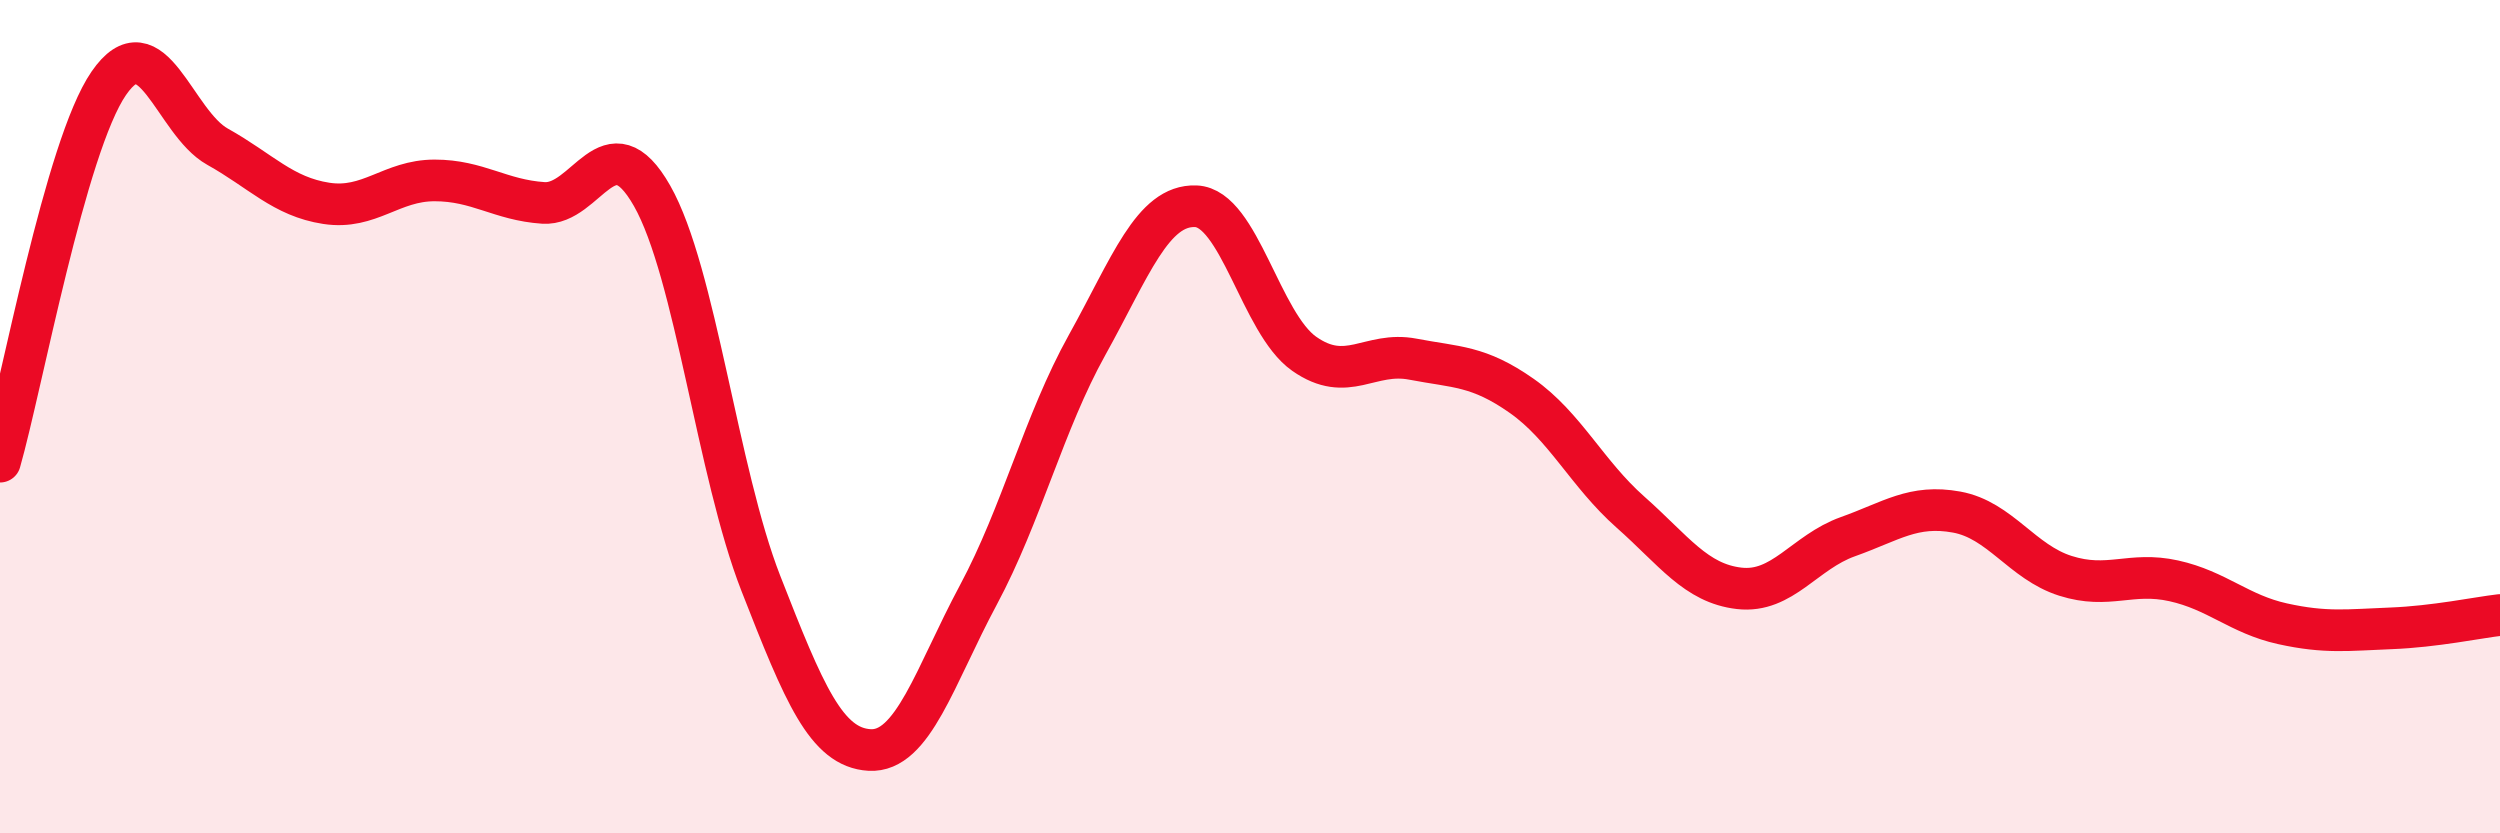
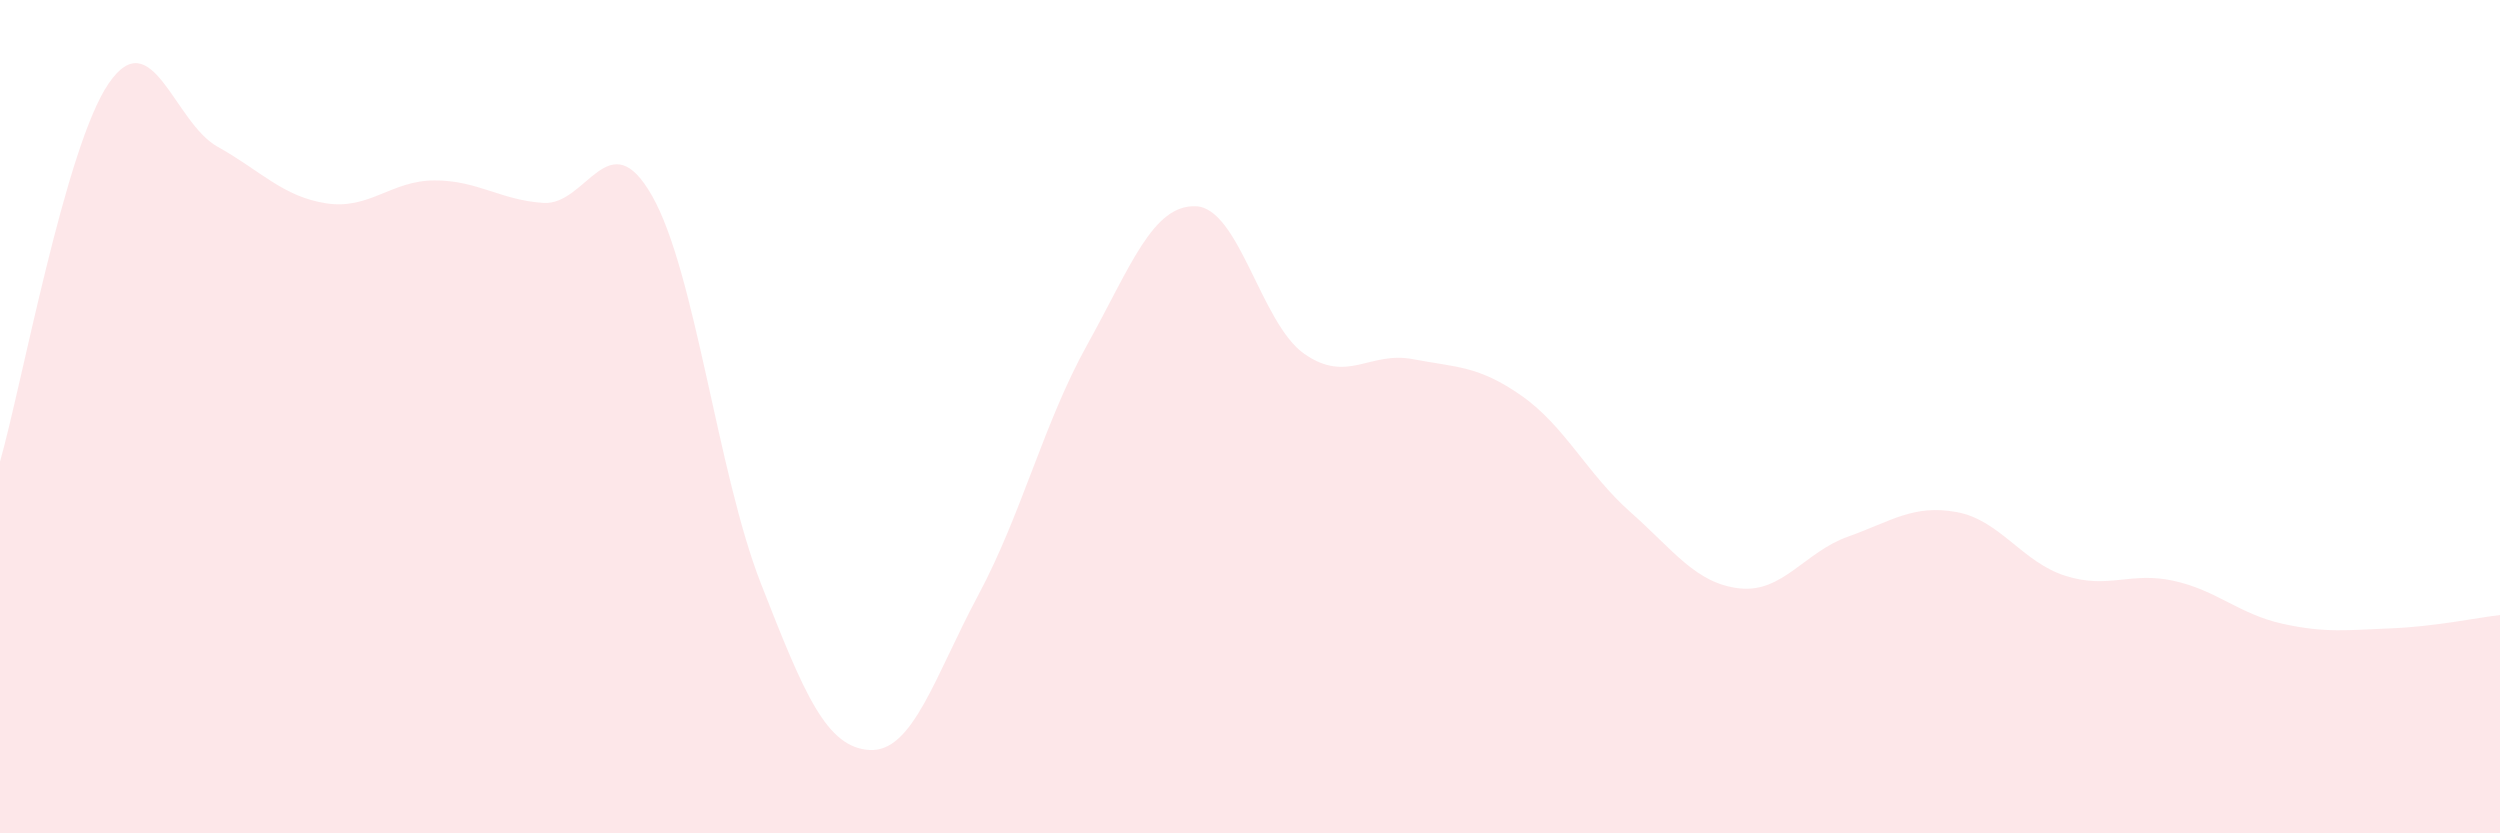
<svg xmlns="http://www.w3.org/2000/svg" width="60" height="20" viewBox="0 0 60 20">
  <path d="M 0,11.08 C 0.52,9.26 1.57,3.51 2.61,2 C 3.65,0.49 4.18,2.94 5.22,3.52 C 6.26,4.1 6.79,4.72 7.83,4.88 C 8.87,5.04 9.39,4.33 10.43,4.33 C 11.47,4.33 12,4.8 13.04,4.87 C 14.08,4.94 14.61,2.87 15.65,4.7 C 16.69,6.53 17.22,11.34 18.26,14 C 19.3,16.66 19.83,17.94 20.87,18 C 21.91,18.06 22.44,16.22 23.48,14.28 C 24.52,12.34 25.05,10.15 26.09,8.28 C 27.13,6.41 27.66,4.91 28.7,4.95 C 29.74,4.99 30.26,7.76 31.3,8.49 C 32.34,9.22 32.87,8.42 33.91,8.62 C 34.95,8.82 35.48,8.77 36.52,9.5 C 37.56,10.23 38.09,11.37 39.13,12.29 C 40.17,13.21 40.7,14 41.74,14.12 C 42.78,14.24 43.31,13.25 44.35,12.88 C 45.39,12.51 45.92,12.1 46.96,12.29 C 48,12.48 48.53,13.49 49.57,13.82 C 50.61,14.15 51.13,13.71 52.17,13.94 C 53.21,14.17 53.74,14.74 54.78,14.97 C 55.82,15.2 56.35,15.12 57.39,15.08 C 58.43,15.04 59.48,14.82 60,14.76L60 20L0 20Z" fill="#EB0A25" opacity="0.1" stroke-linecap="round" stroke-linejoin="round" />
-   <path d="M 0,11.08 C 0.52,9.26 1.57,3.51 2.61,2 C 3.65,0.49 4.18,2.94 5.22,3.52 C 6.26,4.1 6.79,4.72 7.83,4.88 C 8.87,5.04 9.39,4.33 10.43,4.33 C 11.47,4.33 12,4.8 13.04,4.87 C 14.08,4.94 14.61,2.87 15.65,4.7 C 16.69,6.53 17.22,11.34 18.26,14 C 19.3,16.66 19.83,17.94 20.87,18 C 21.91,18.06 22.44,16.22 23.48,14.28 C 24.52,12.34 25.05,10.15 26.09,8.28 C 27.13,6.41 27.66,4.91 28.7,4.95 C 29.74,4.99 30.26,7.76 31.3,8.49 C 32.34,9.22 32.87,8.42 33.91,8.62 C 34.95,8.82 35.48,8.77 36.52,9.5 C 37.56,10.23 38.09,11.37 39.13,12.29 C 40.17,13.21 40.7,14 41.74,14.12 C 42.78,14.24 43.31,13.25 44.35,12.88 C 45.39,12.51 45.92,12.1 46.96,12.29 C 48,12.48 48.53,13.49 49.57,13.82 C 50.61,14.15 51.13,13.71 52.17,13.94 C 53.21,14.17 53.74,14.74 54.78,14.97 C 55.82,15.2 56.35,15.12 57.39,15.08 C 58.43,15.04 59.48,14.82 60,14.76" stroke="#EB0A25" stroke-width="1" fill="none" stroke-linecap="round" stroke-linejoin="round" />
</svg>